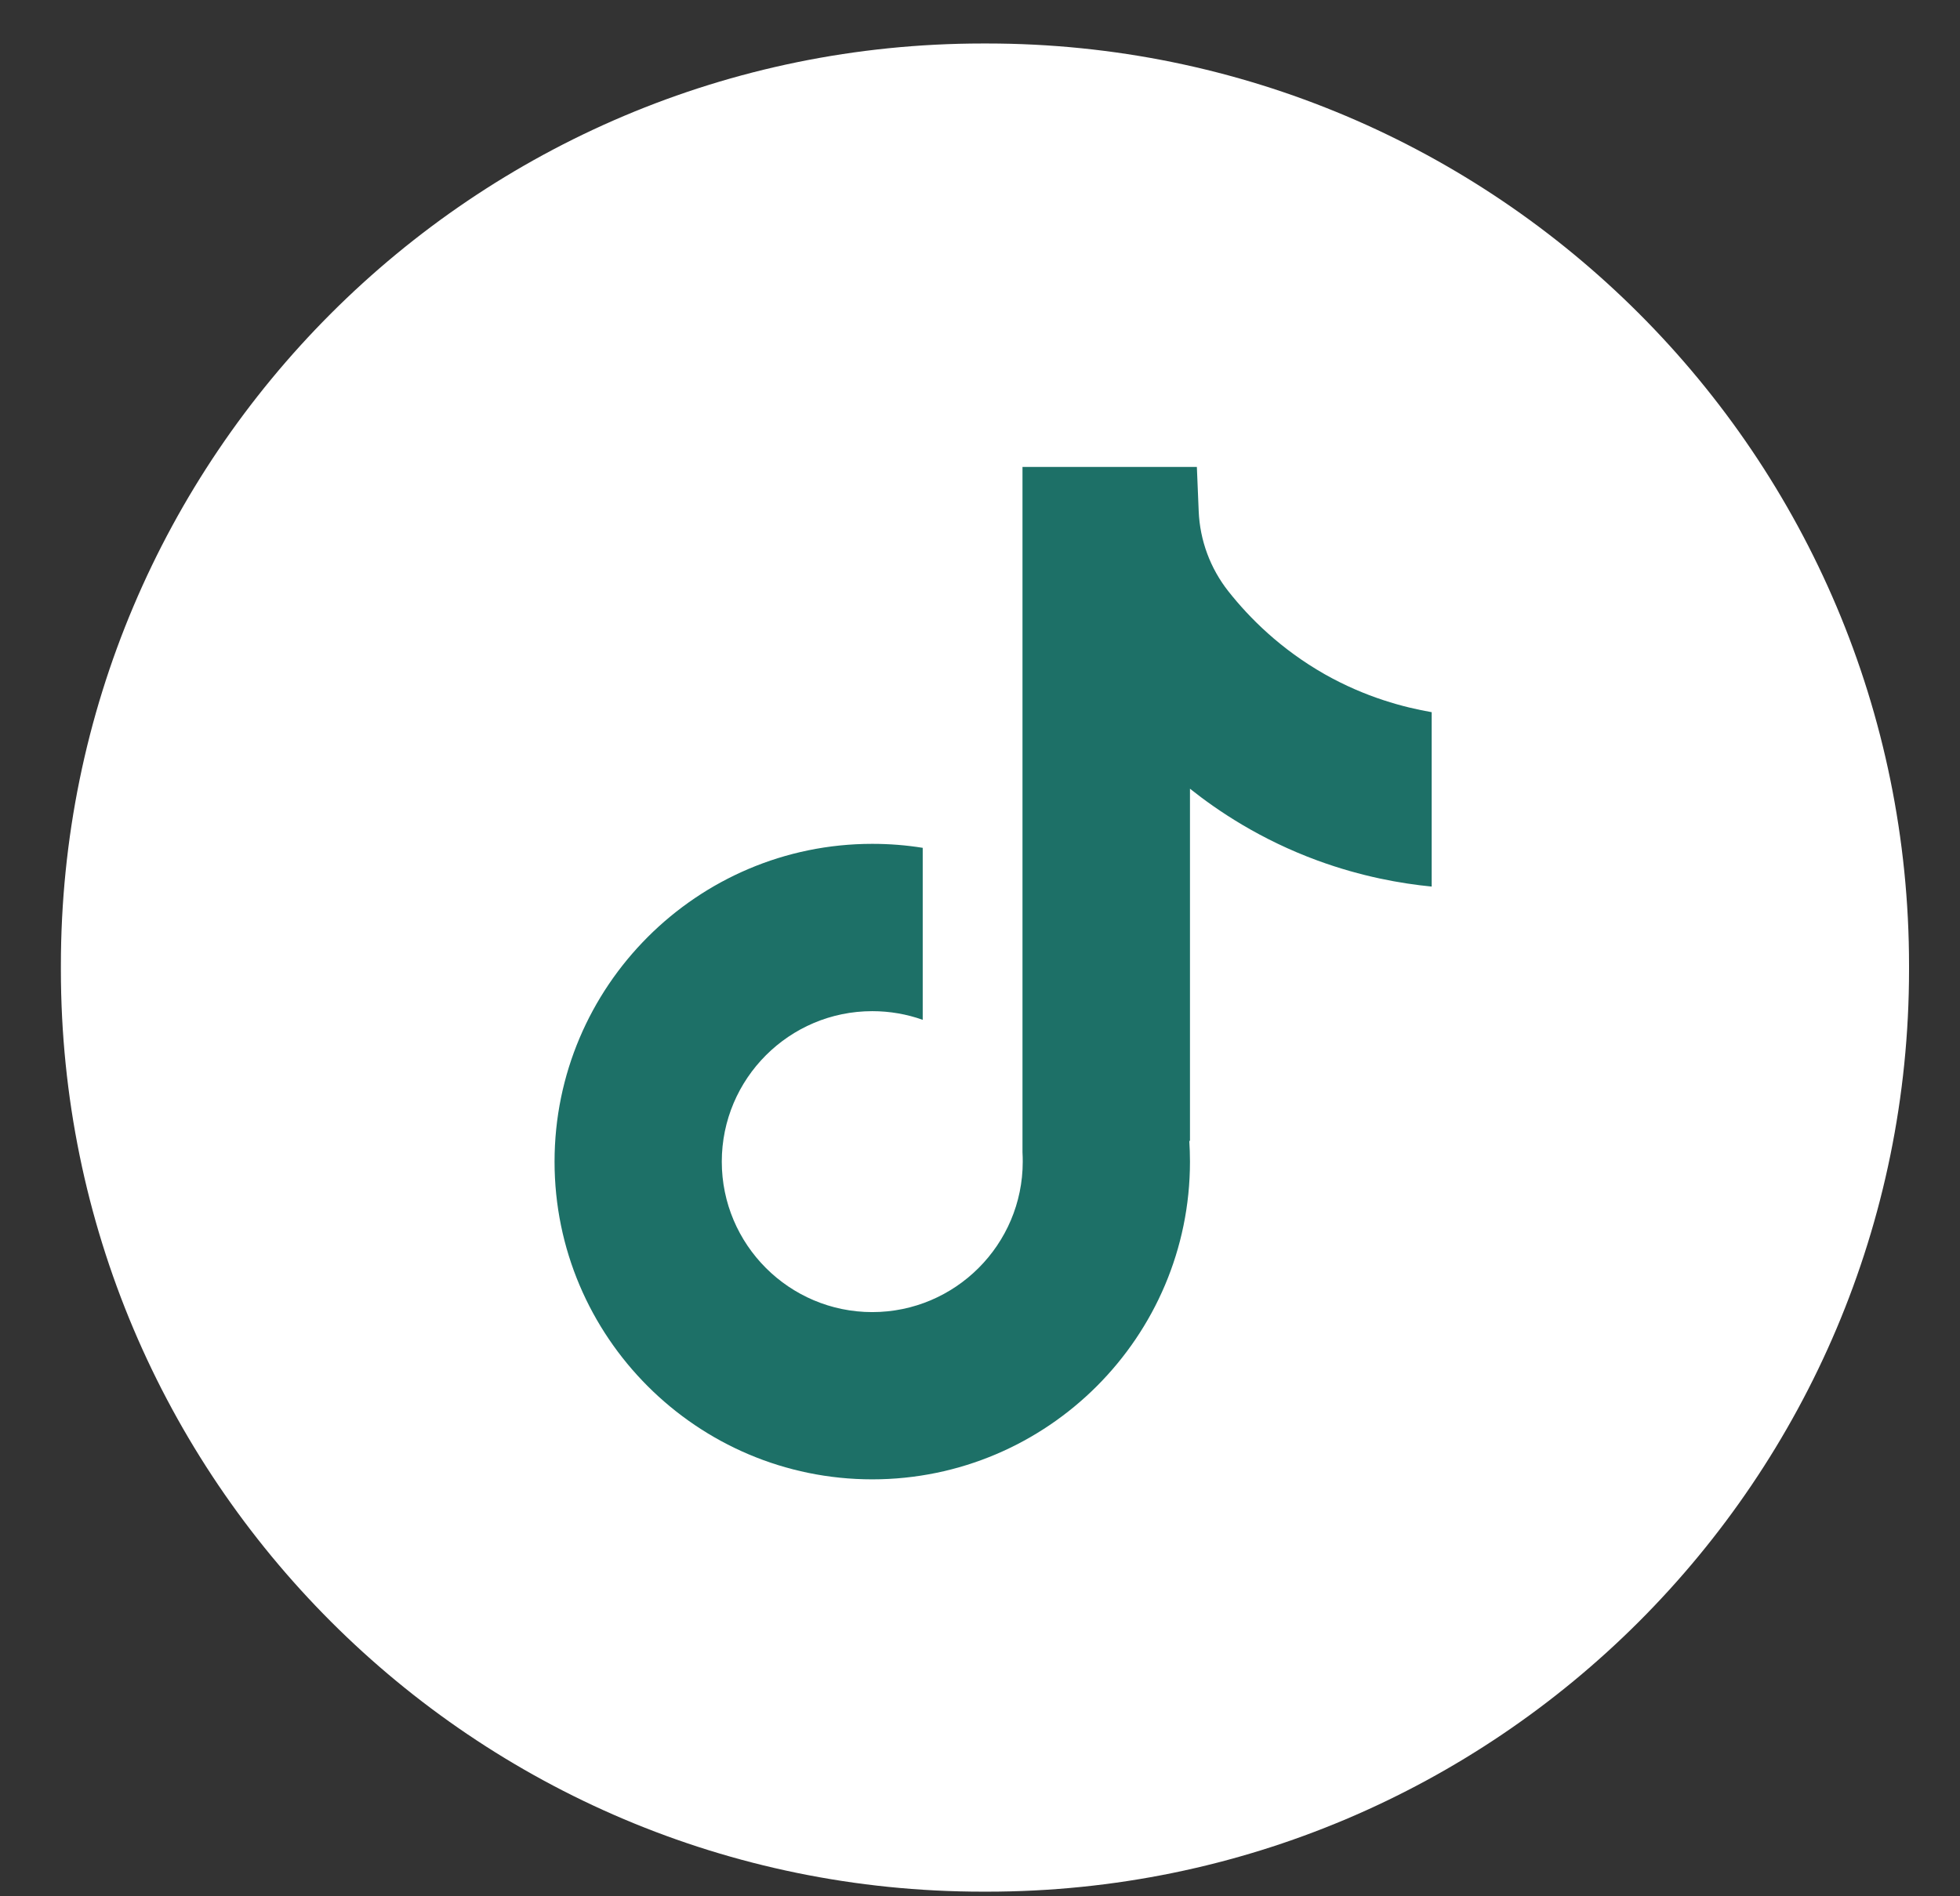
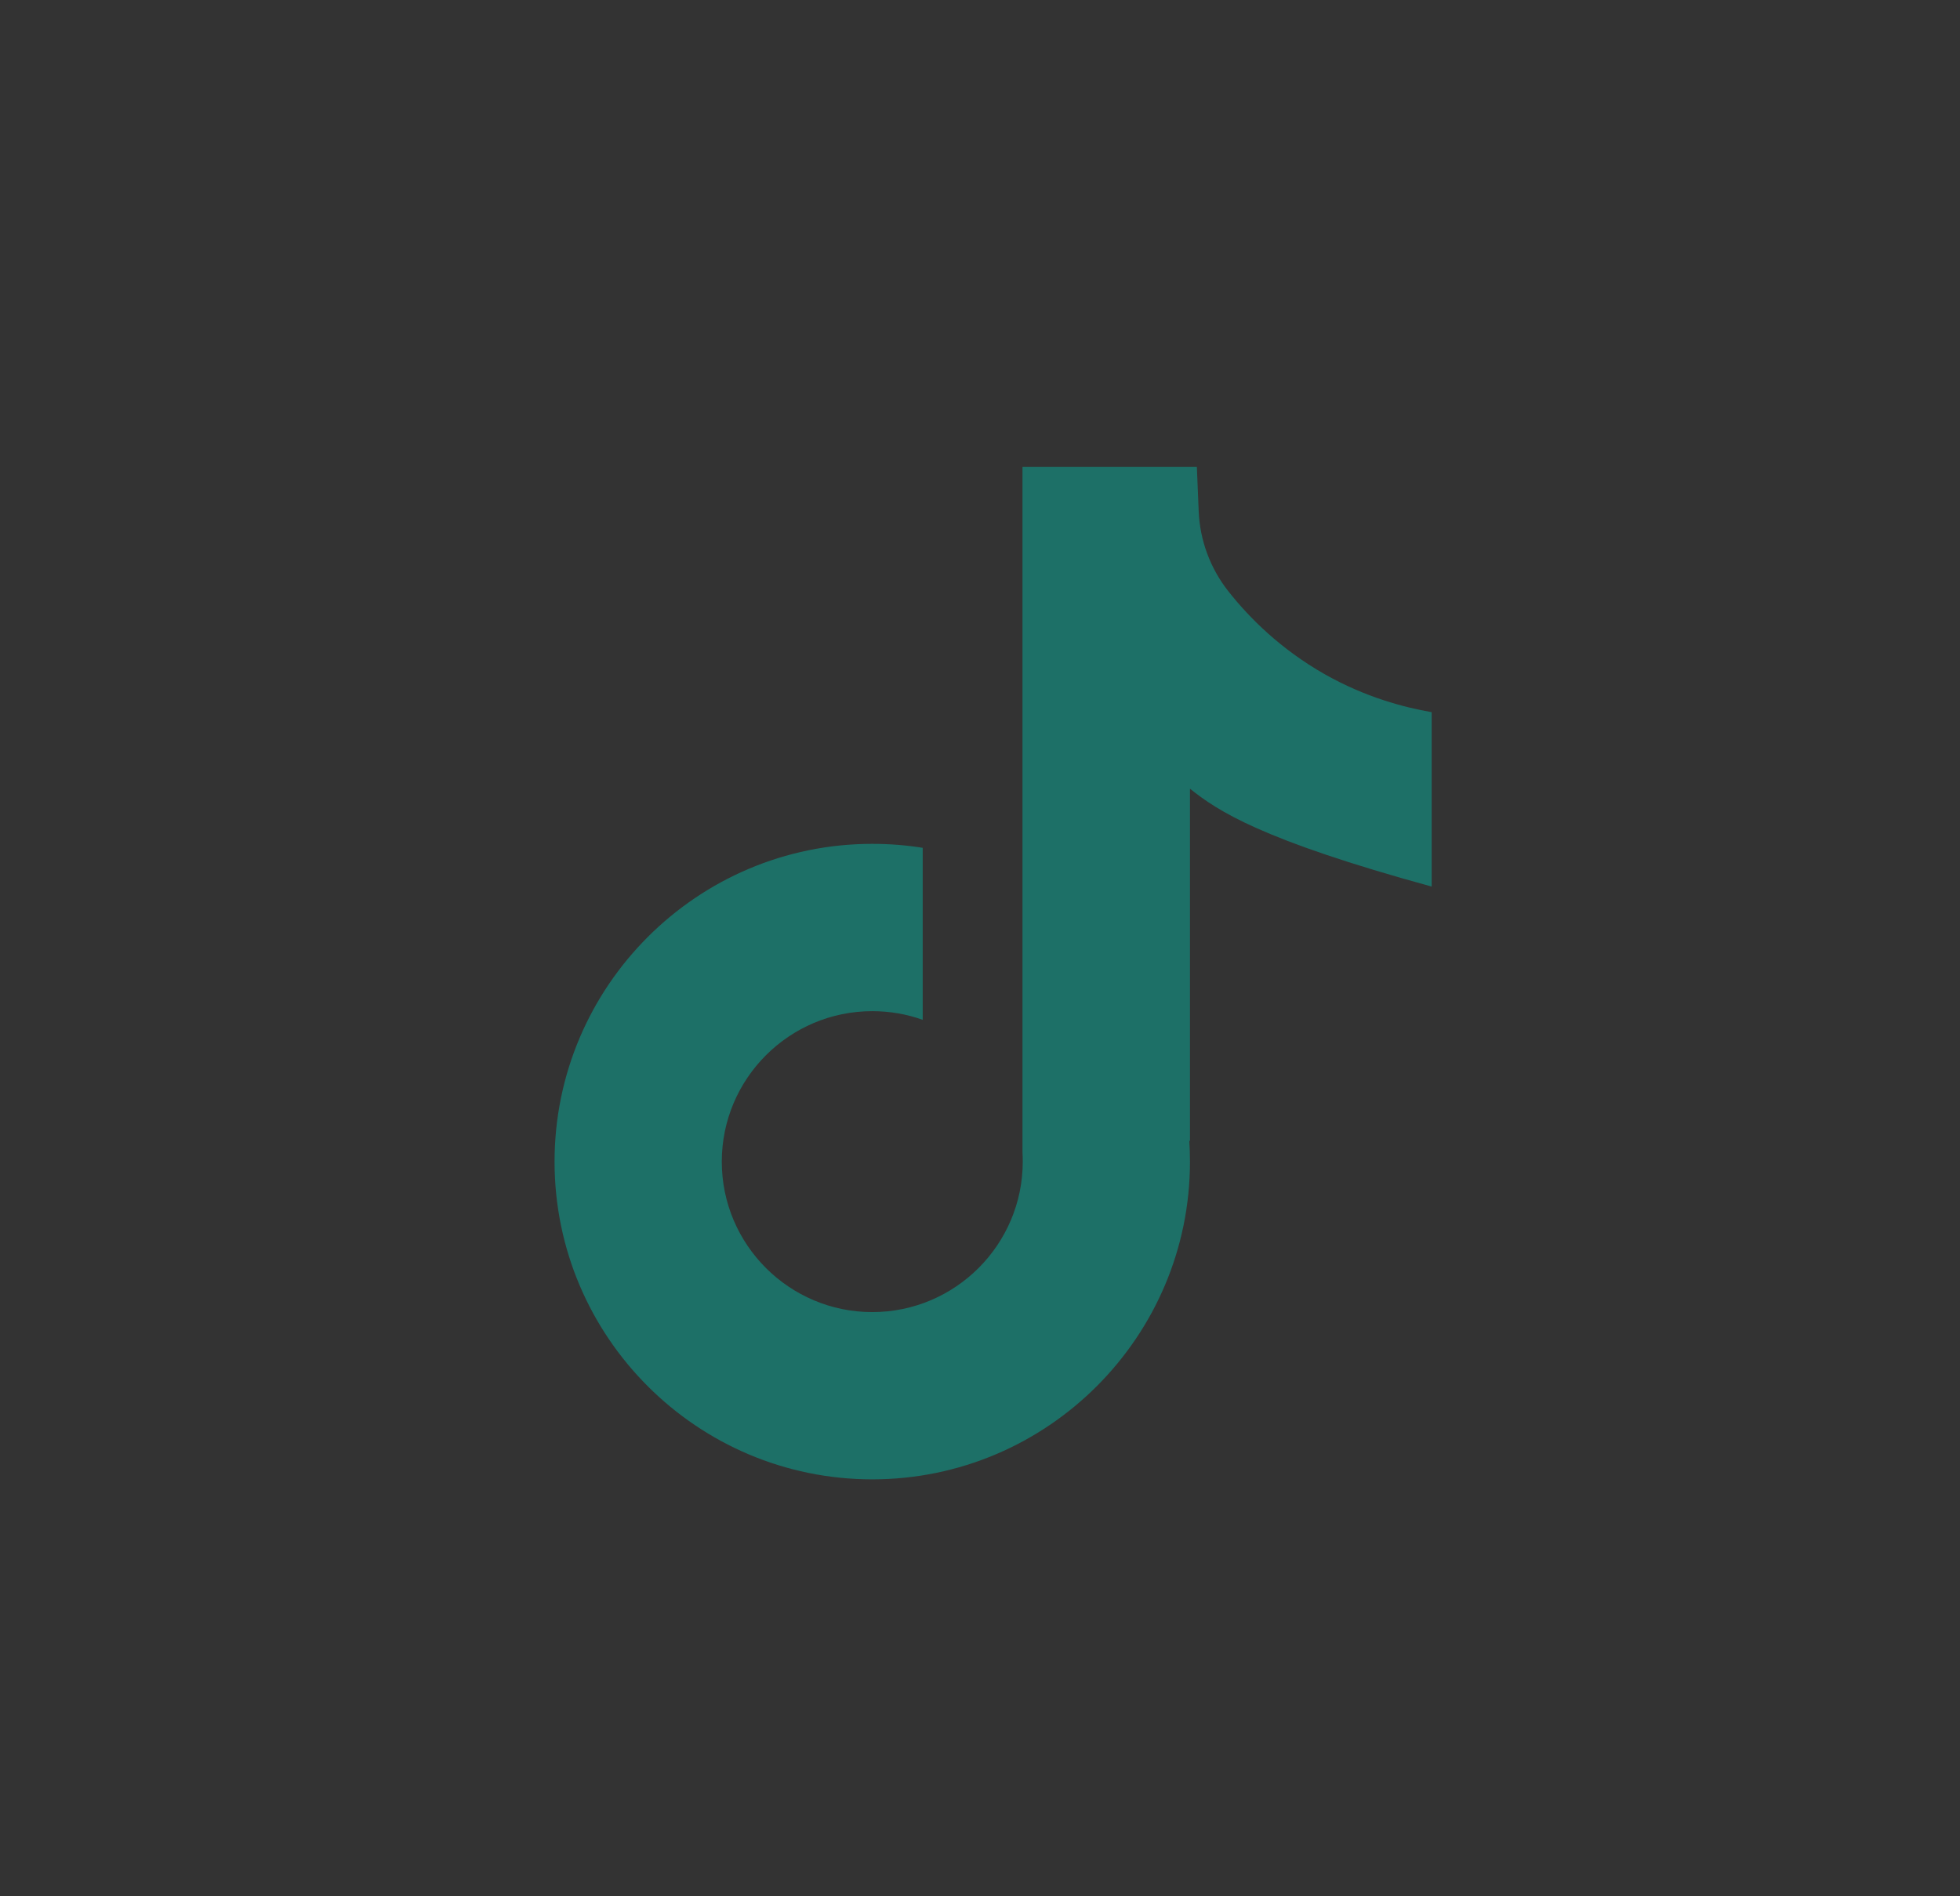
<svg xmlns="http://www.w3.org/2000/svg" width="31" height="30" viewBox="0 0 31 30" fill="none">
  <rect x="0" y="0" width="31" height="30" fill="#333333" stroke="none" />
-   <path d="M15.611 0.688H15.545C7.492 0.688 0.963 7.218 0.963 15.274V15.341C0.963 23.396 7.492 29.927 15.545 29.927H15.611C23.665 29.927 30.194 23.396 30.194 15.341V15.274C30.194 7.218 23.665 0.688 15.611 0.688Z" fill="white" />
-   <path d="M22.644 11.265V14.026C22.162 13.979 21.535 13.869 20.841 13.615C19.936 13.283 19.262 12.829 18.821 12.478V18.058L18.81 18.04C18.817 18.151 18.821 18.264 18.821 18.378C18.821 21.148 16.567 23.404 13.796 23.404C11.024 23.404 8.771 21.148 8.771 18.378C8.771 15.607 11.024 13.35 13.796 13.35C14.067 13.35 14.333 13.371 14.594 13.413V16.134C14.344 16.045 14.075 15.997 13.796 15.997C12.484 15.997 11.416 17.064 11.416 18.378C11.416 19.691 12.484 20.758 13.796 20.758C15.108 20.758 16.176 19.69 16.176 18.378C16.176 18.328 16.175 18.279 16.172 18.23V7.387H18.93C18.94 7.62 18.949 7.856 18.959 8.089C18.978 8.549 19.142 8.991 19.427 9.353C19.762 9.778 20.257 10.271 20.951 10.666C21.601 11.034 22.212 11.192 22.644 11.267V11.265Z" fill="#1D7067" />
+   <path d="M22.644 11.265V14.026C19.936 13.283 19.262 12.829 18.821 12.478V18.058L18.81 18.04C18.817 18.151 18.821 18.264 18.821 18.378C18.821 21.148 16.567 23.404 13.796 23.404C11.024 23.404 8.771 21.148 8.771 18.378C8.771 15.607 11.024 13.35 13.796 13.35C14.067 13.35 14.333 13.371 14.594 13.413V16.134C14.344 16.045 14.075 15.997 13.796 15.997C12.484 15.997 11.416 17.064 11.416 18.378C11.416 19.691 12.484 20.758 13.796 20.758C15.108 20.758 16.176 19.69 16.176 18.378C16.176 18.328 16.175 18.279 16.172 18.23V7.387H18.93C18.94 7.62 18.949 7.856 18.959 8.089C18.978 8.549 19.142 8.991 19.427 9.353C19.762 9.778 20.257 10.271 20.951 10.666C21.601 11.034 22.212 11.192 22.644 11.267V11.265Z" fill="#1D7067" />
</svg>